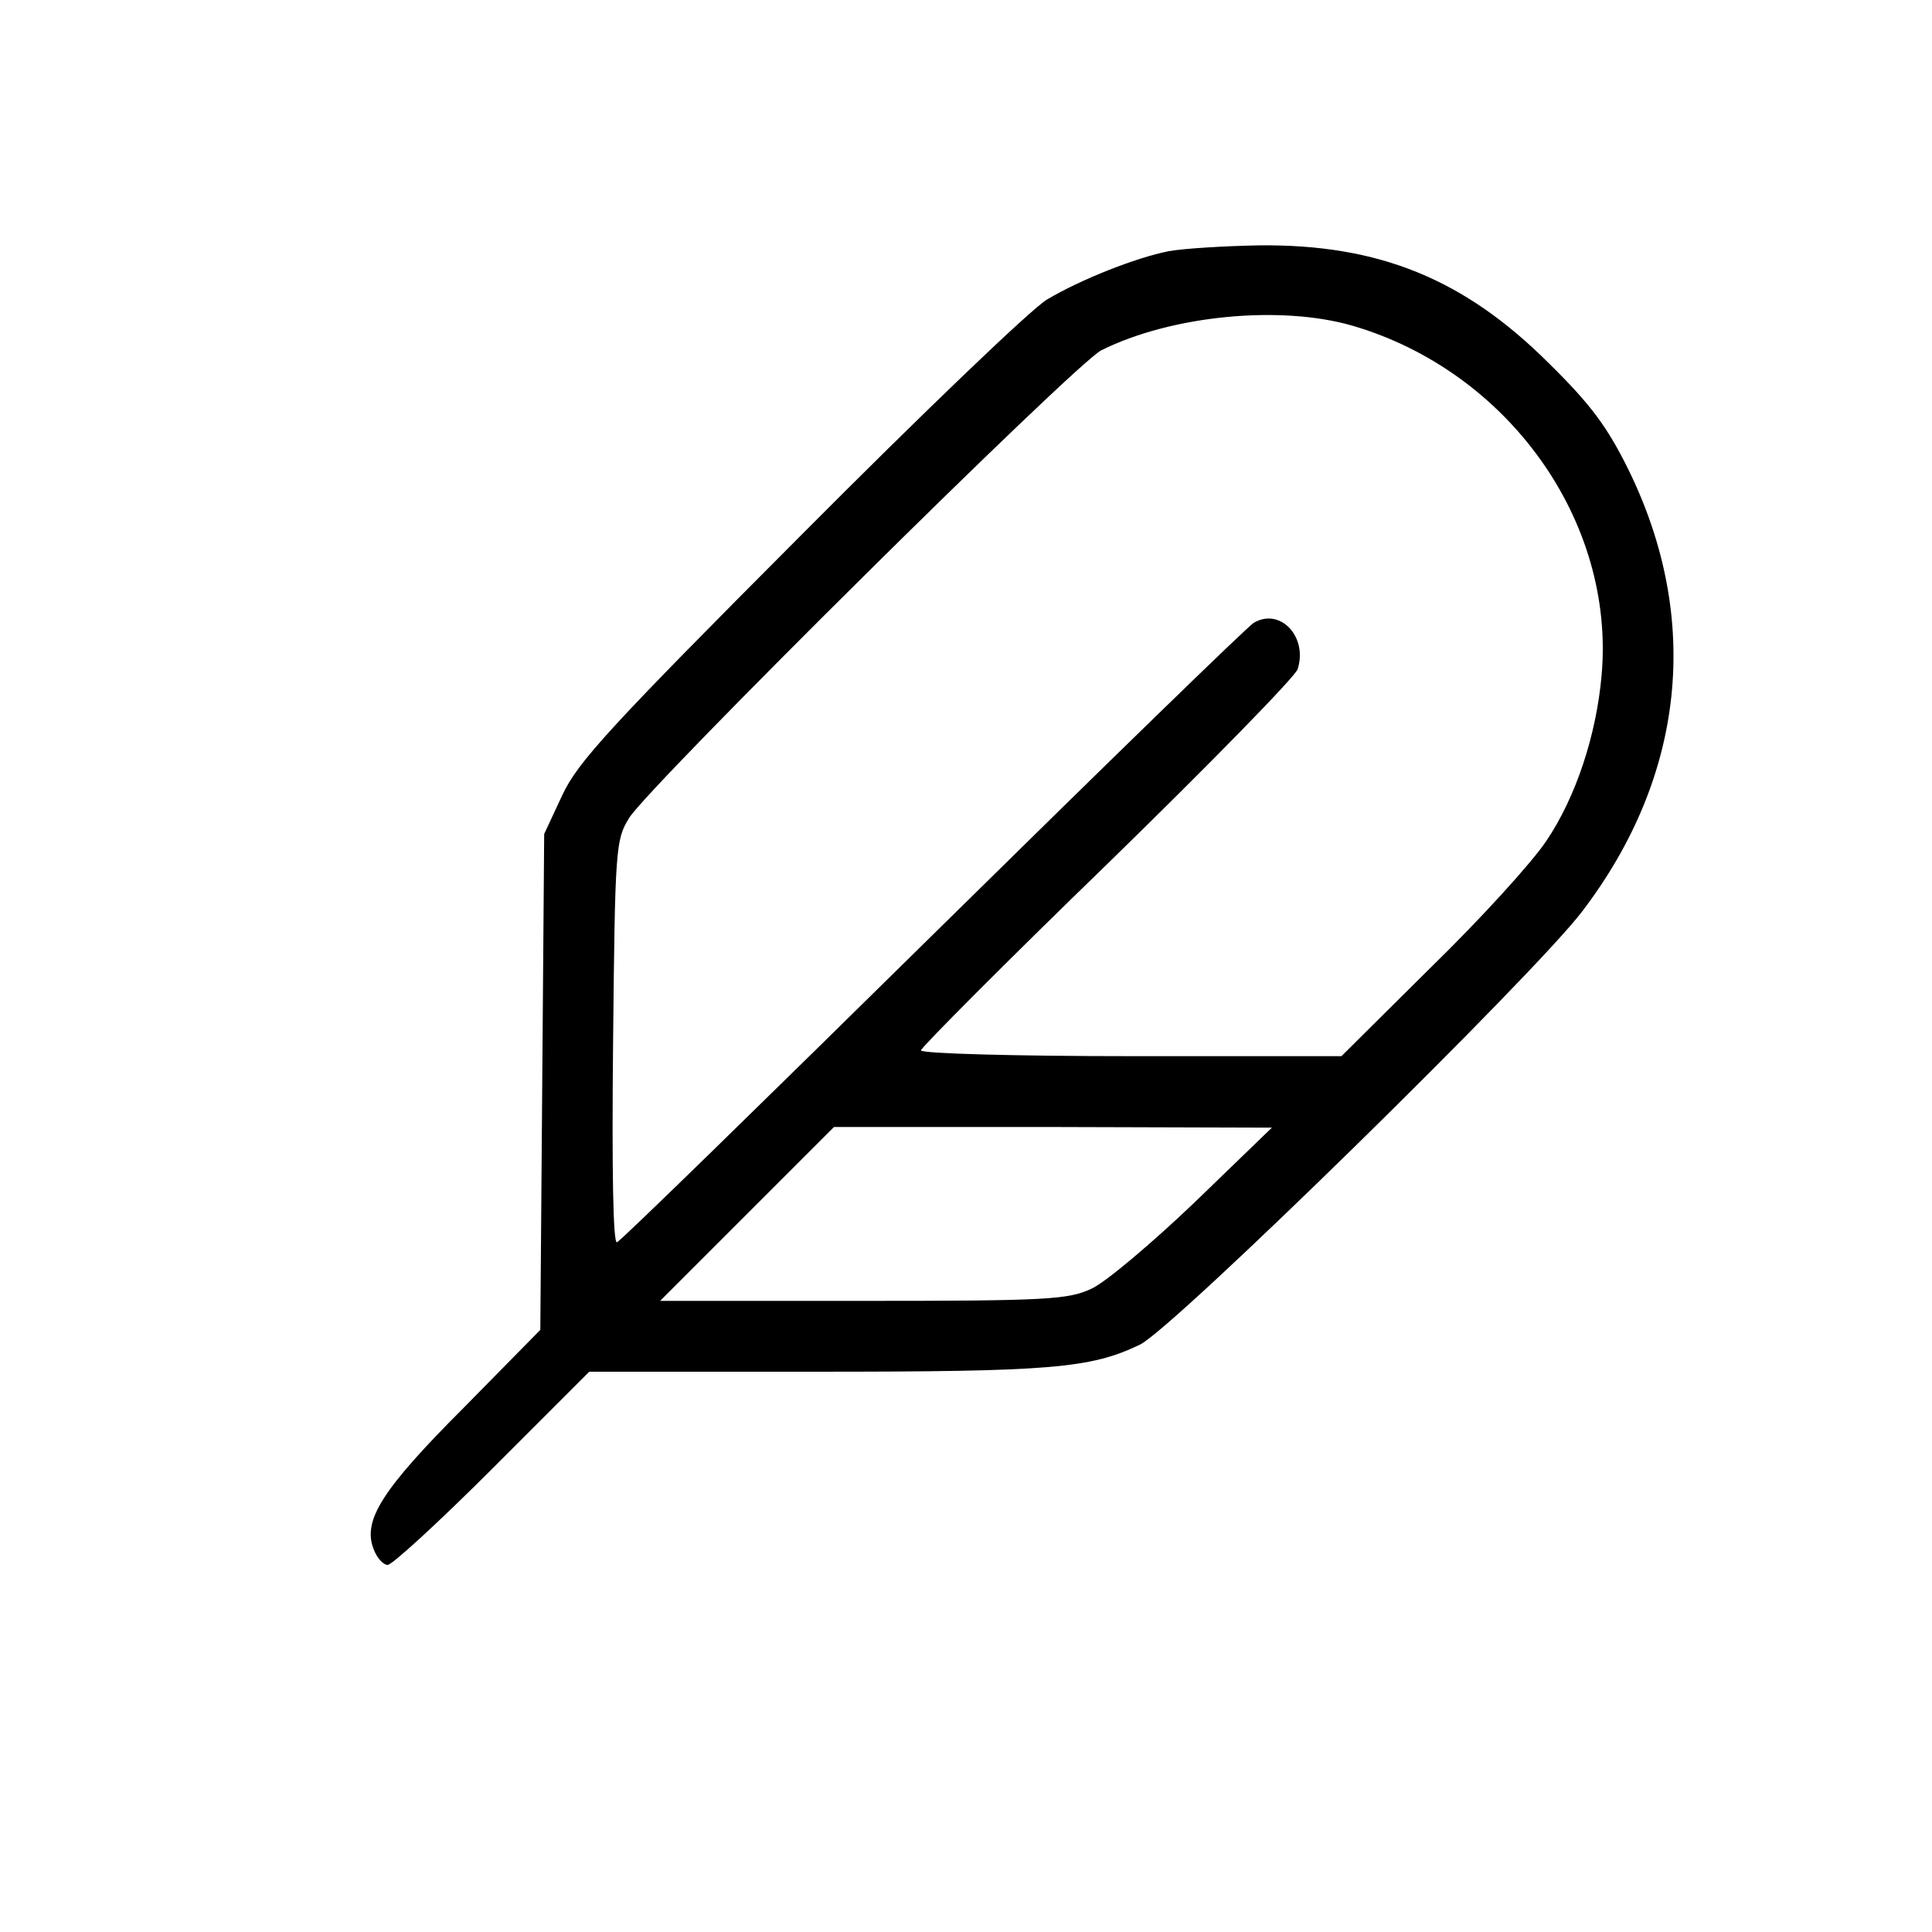
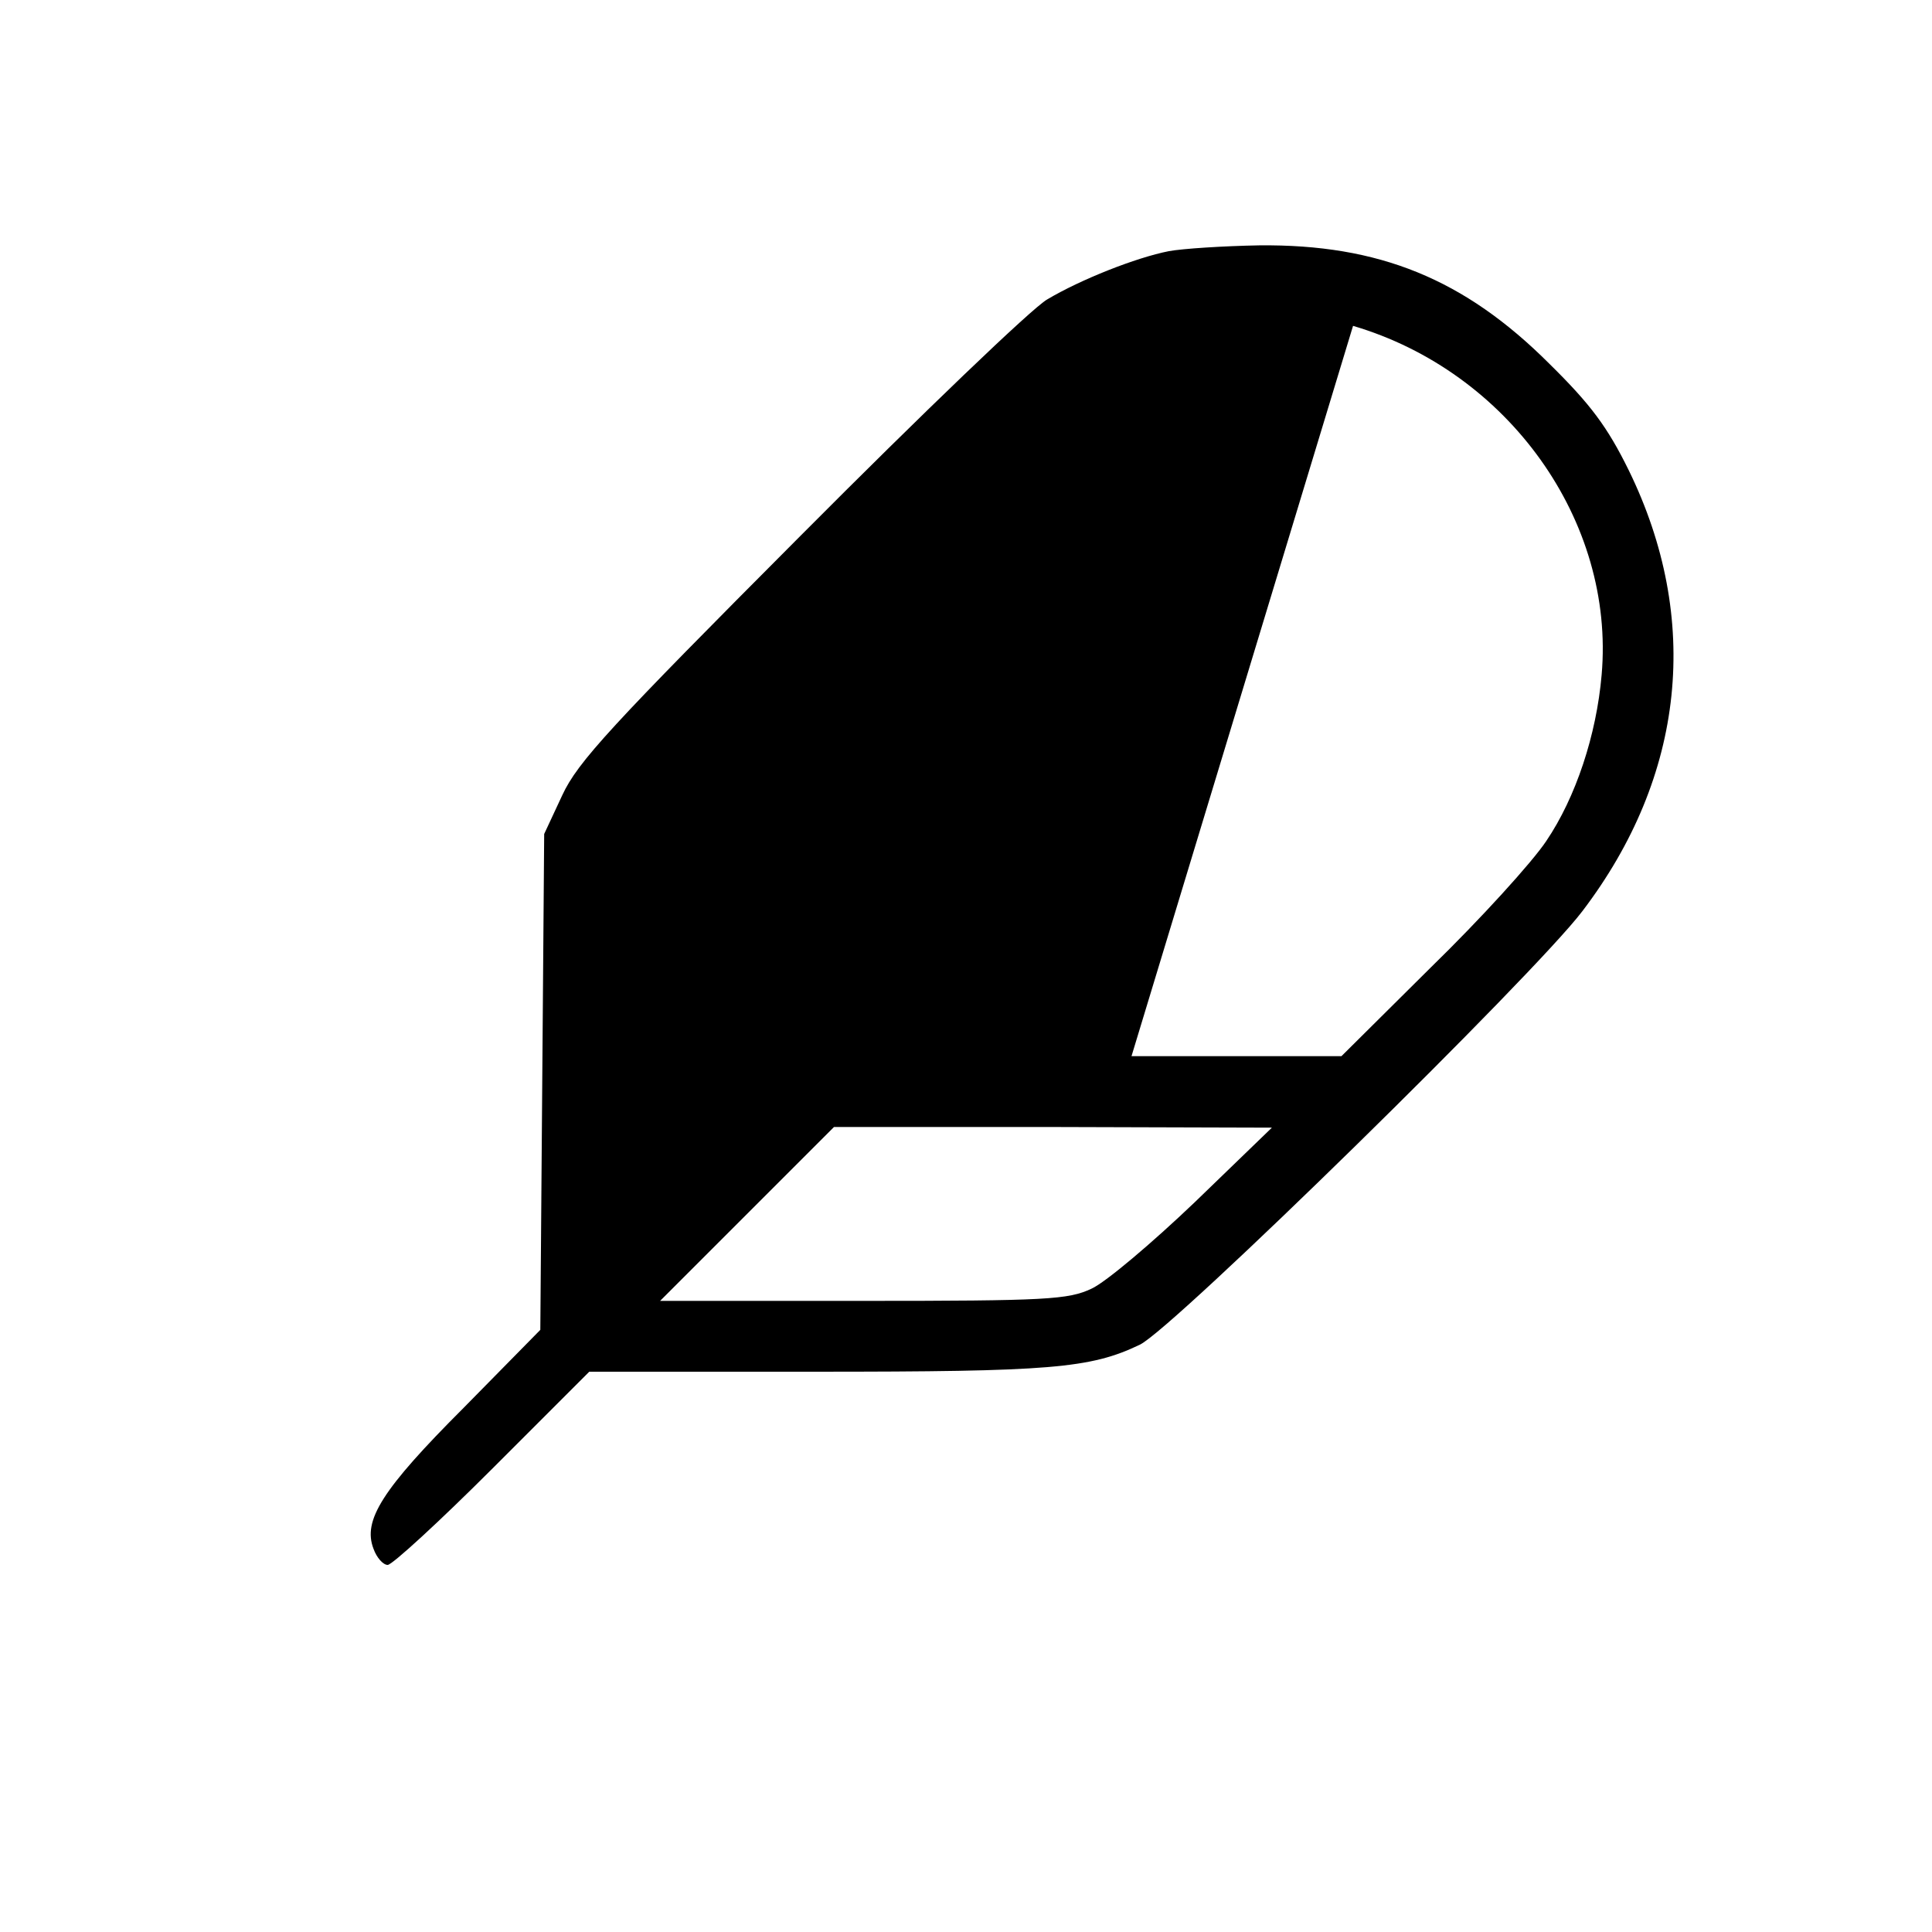
<svg xmlns="http://www.w3.org/2000/svg" viewBox="0 0 300 300" preserveAspectRatio="xMidYMid meet">
  <g transform="translate(0,300) scale(0.1,-0.1)" fill="currentColor" stroke="none">
-     <path d="M1815 2610 c-51 -10 -137 -44 -189 -75 -23 -13 -195 -178 -383 -367     -294 -295 -346 -351 -370 -403 l-28 -60 -3 -385 -3 -385 -119 -121 c-127 -127     -157 -175 -140 -219 5 -14 15 -25 22 -25 7 0 81 68 163 150 l150 150 351 0     c365 0 427 5 504 42 52 25 612 574 687 673 160 210 185 454 72 685 -33 67 -59     102 -123 165 -132 132 -265 186 -451 184 -55 -1 -118 -5 -140 -9z m286 -116     c241 -71 407 -303 386 -542 -8 -93 -40 -190 -86 -258 -22 -33 -102 -121 -179     -196 l-139 -138 -326 0 c-180 0 -327 4 -327 9 0 4 130 135 290 290 159 155     292 291 295 302 16 50 -27 96 -68 72 -8 -4 -232 -222 -497 -483 -265 -261     -486 -477 -492 -479 -6 -2 -8 111 -6 310 3 303 4 315 25 349 33 52 692 705     733 726 108 54 278 71 391 38z m-246 -1361 c-66 -63 -138 -124 -160 -134 -36     -17 -69 -19 -355 -19 l-315 0 135 135 135 135 340 0 340 -1 -120 -116z" />
+     <path d="M1815 2610 c-51 -10 -137 -44 -189 -75 -23 -13 -195 -178 -383 -367     -294 -295 -346 -351 -370 -403 l-28 -60 -3 -385 -3 -385 -119 -121 c-127 -127     -157 -175 -140 -219 5 -14 15 -25 22 -25 7 0 81 68 163 150 l150 150 351 0     c365 0 427 5 504 42 52 25 612 574 687 673 160 210 185 454 72 685 -33 67 -59     102 -123 165 -132 132 -265 186 -451 184 -55 -1 -118 -5 -140 -9z m286 -116     c241 -71 407 -303 386 -542 -8 -93 -40 -190 -86 -258 -22 -33 -102 -121 -179     -196 l-139 -138 -326 0 z m-246 -1361 c-66 -63 -138 -124 -160 -134 -36     -17 -69 -19 -355 -19 l-315 0 135 135 135 135 340 0 340 -1 -120 -116z" />
  </g>
</svg>